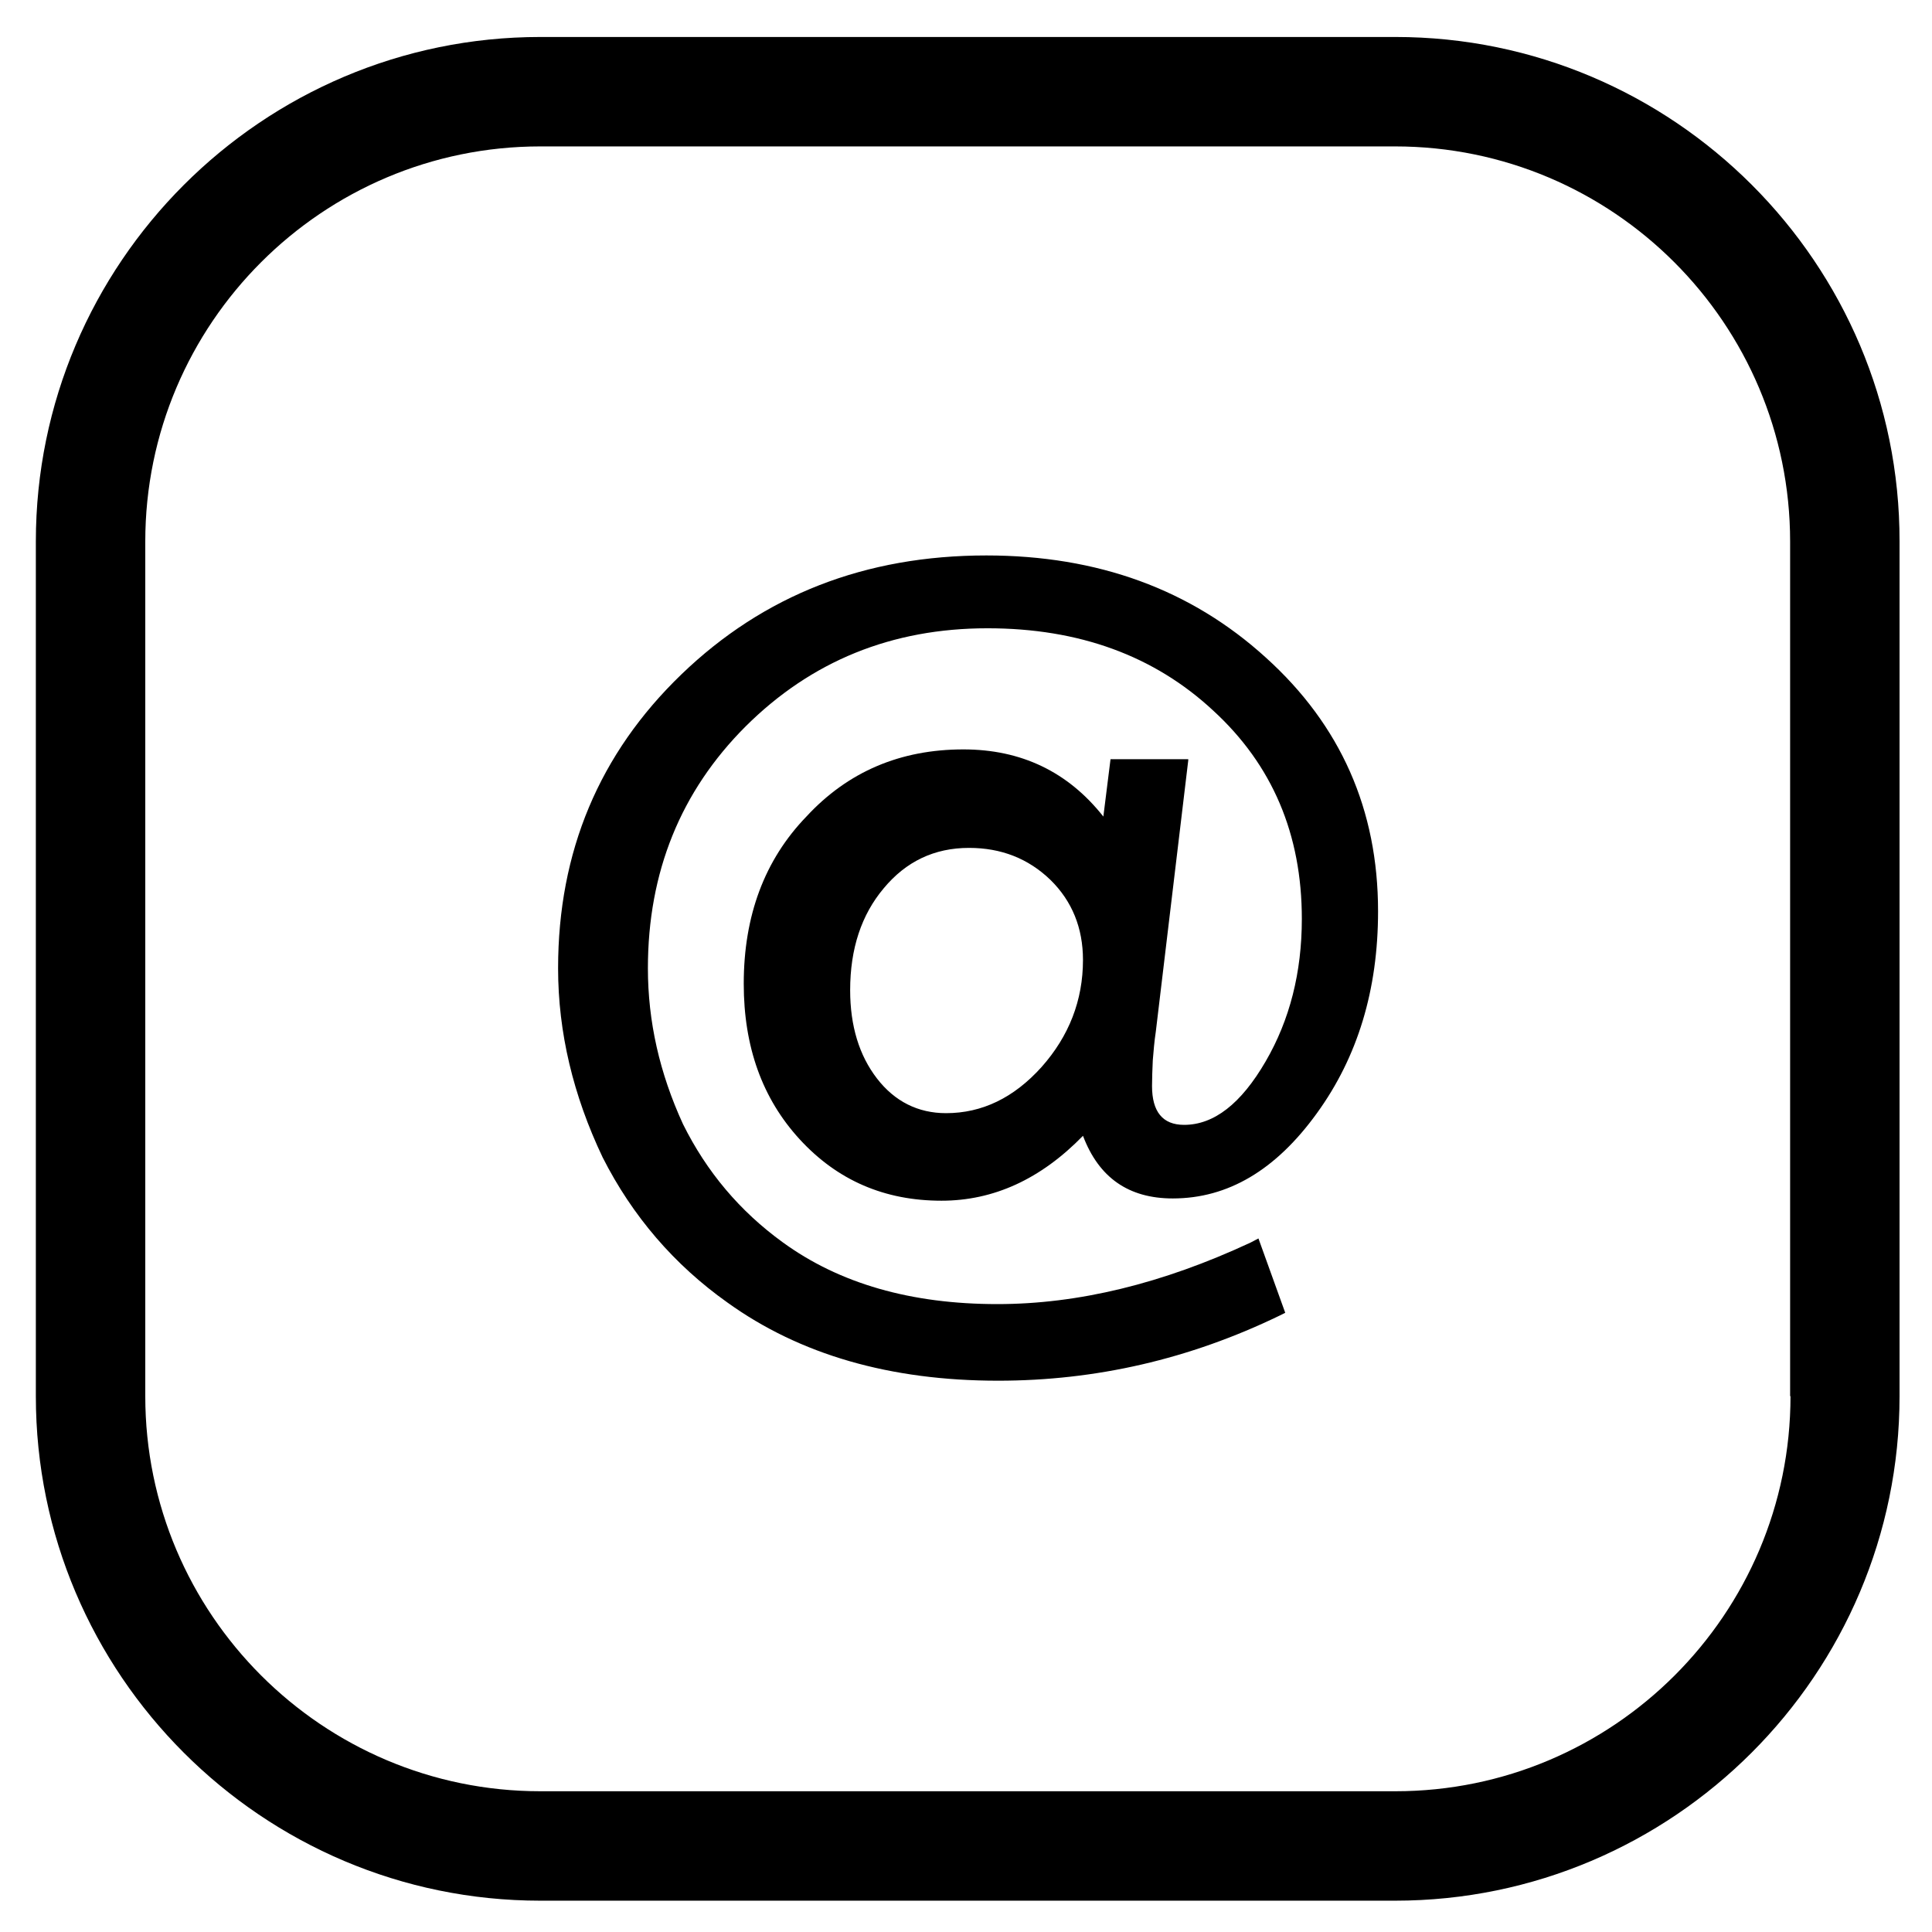
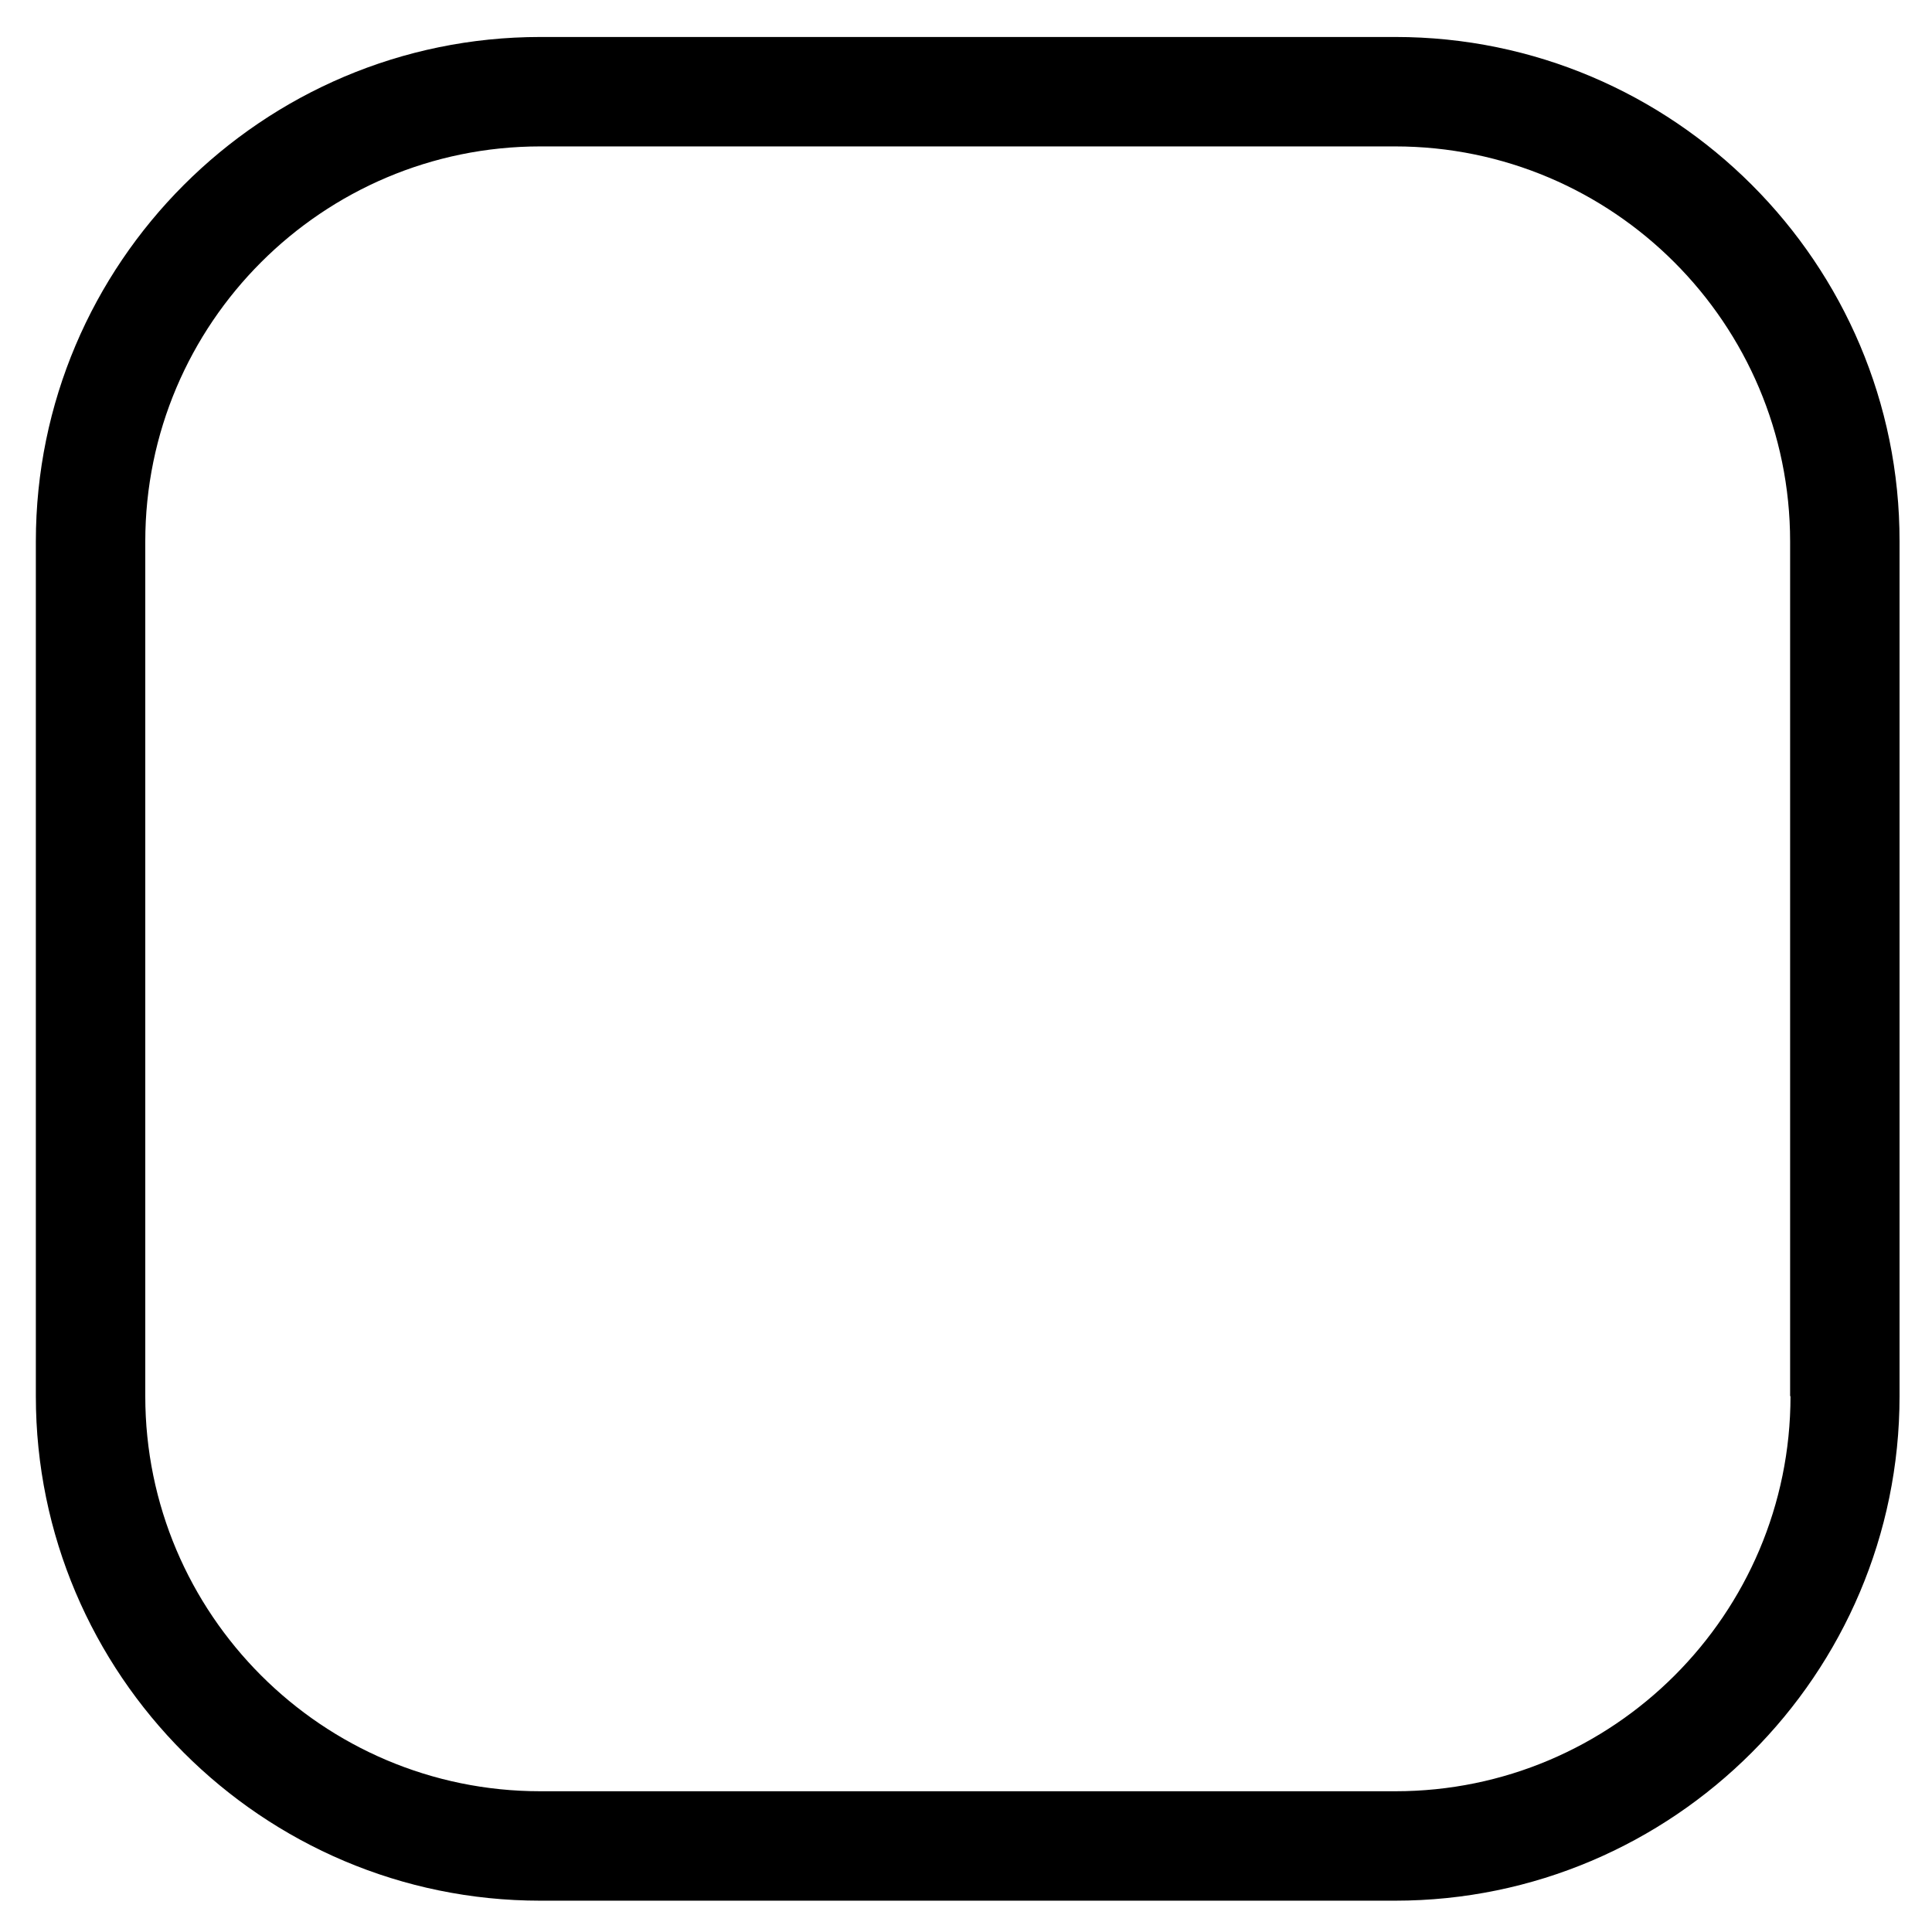
<svg xmlns="http://www.w3.org/2000/svg" version="1.1" id="Слой_1" x="0px" y="0px" viewBox="0 0 512 512" style="enable-background:new 0 0 512 512;" xml:space="preserve">
  <g>
    <path d="M369.8,9.8H143.2C69.5,9.8,9.5,69.8,9.5,143.5V370c0,73.7,60,133.7,133.7,133.7h226.5c73.7,0,133.7-60,133.7-133.7V143.5   C503.5,69.8,443.5,9.8,369.8,9.8z M474.5,370c0,57.8-47,104.7-104.7,104.7H143.2c-57.8,0-104.7-47-104.7-104.7V143.5   c0-57.8,47-104.7,104.7-104.7h226.5c57.8,0,104.7,47,104.7,104.7V370z" />
    <g>
-       <path d="M314.9,201.5l-8.6,71.9c-0.4,2.6-0.6,5.2-0.8,7.6c-0.1,2.4-0.2,4.7-0.2,6.8c0,6.8,2.8,10.3,8.5,10.3    c7.9,0,15.1-5.6,21.6-16.8c6.4-11,9.6-23.6,9.6-37.8c0-22.4-7.8-40.8-23.5-55.2c-15.6-14.5-35.5-21.8-59.8-21.8    c-25.4,0-46.7,8.7-64.1,26c-17.2,17.2-25.9,38.6-25.9,64.1c0,14.1,3.1,27.8,9.3,41.3c6.3,12.7,15.1,23.1,26.4,31.3    c15.1,11,34.1,16.4,56.9,16.4c21.4,0,43.7-5.4,67.1-16.3l2.1-1.1l7.1,19.7l-1.6,0.8c-23.8,11.5-48.6,17.2-74.5,17.2    c-28.6,0-52.5-6.9-71.7-20.7c-14.1-10-25.2-22.9-33.1-38.5c-7.8-16.4-11.8-33.1-11.8-50.1c0-30.9,10.9-56.9,32.7-77.9    c21.8-21,48.7-31.5,80.8-31.5c29.5,0,54.2,9,74.1,27.1c19.8,17.9,29.7,40.3,29.7,67.2c0,20.8-5.4,38.6-16.2,53.5    c-10.9,15.1-23.6,22.6-38.2,22.6c-11.7,0-19.6-5.5-23.8-16.6c-11.2,11.5-23.7,17.2-37.5,17.2c-15.1,0-27.6-5.4-37.6-16.3    c-9.9-10.8-14.8-24.5-14.8-41.2c0-18,5.5-32.8,16.6-44.3c11-11.9,24.9-17.8,41.6-17.8c15.3,0,27.7,5.9,37.1,17.8l1.9-15.2H314.9z     M287,254.4c0-8.5-2.9-15.6-8.6-21.2c-5.9-5.7-13.1-8.5-21.6-8.5c-9.2,0-16.7,3.6-22.6,10.7c-5.9,7-8.9,16-8.9,27    c0,9.5,2.4,17.3,7.1,23.4c4.7,6.1,10.9,9.2,18.3,9.2c9.6,0,18-4.1,25.3-12.2C283.3,274.6,287,265.1,287,254.4z" />
-     </g>
+       </g>
  </g>
</svg>